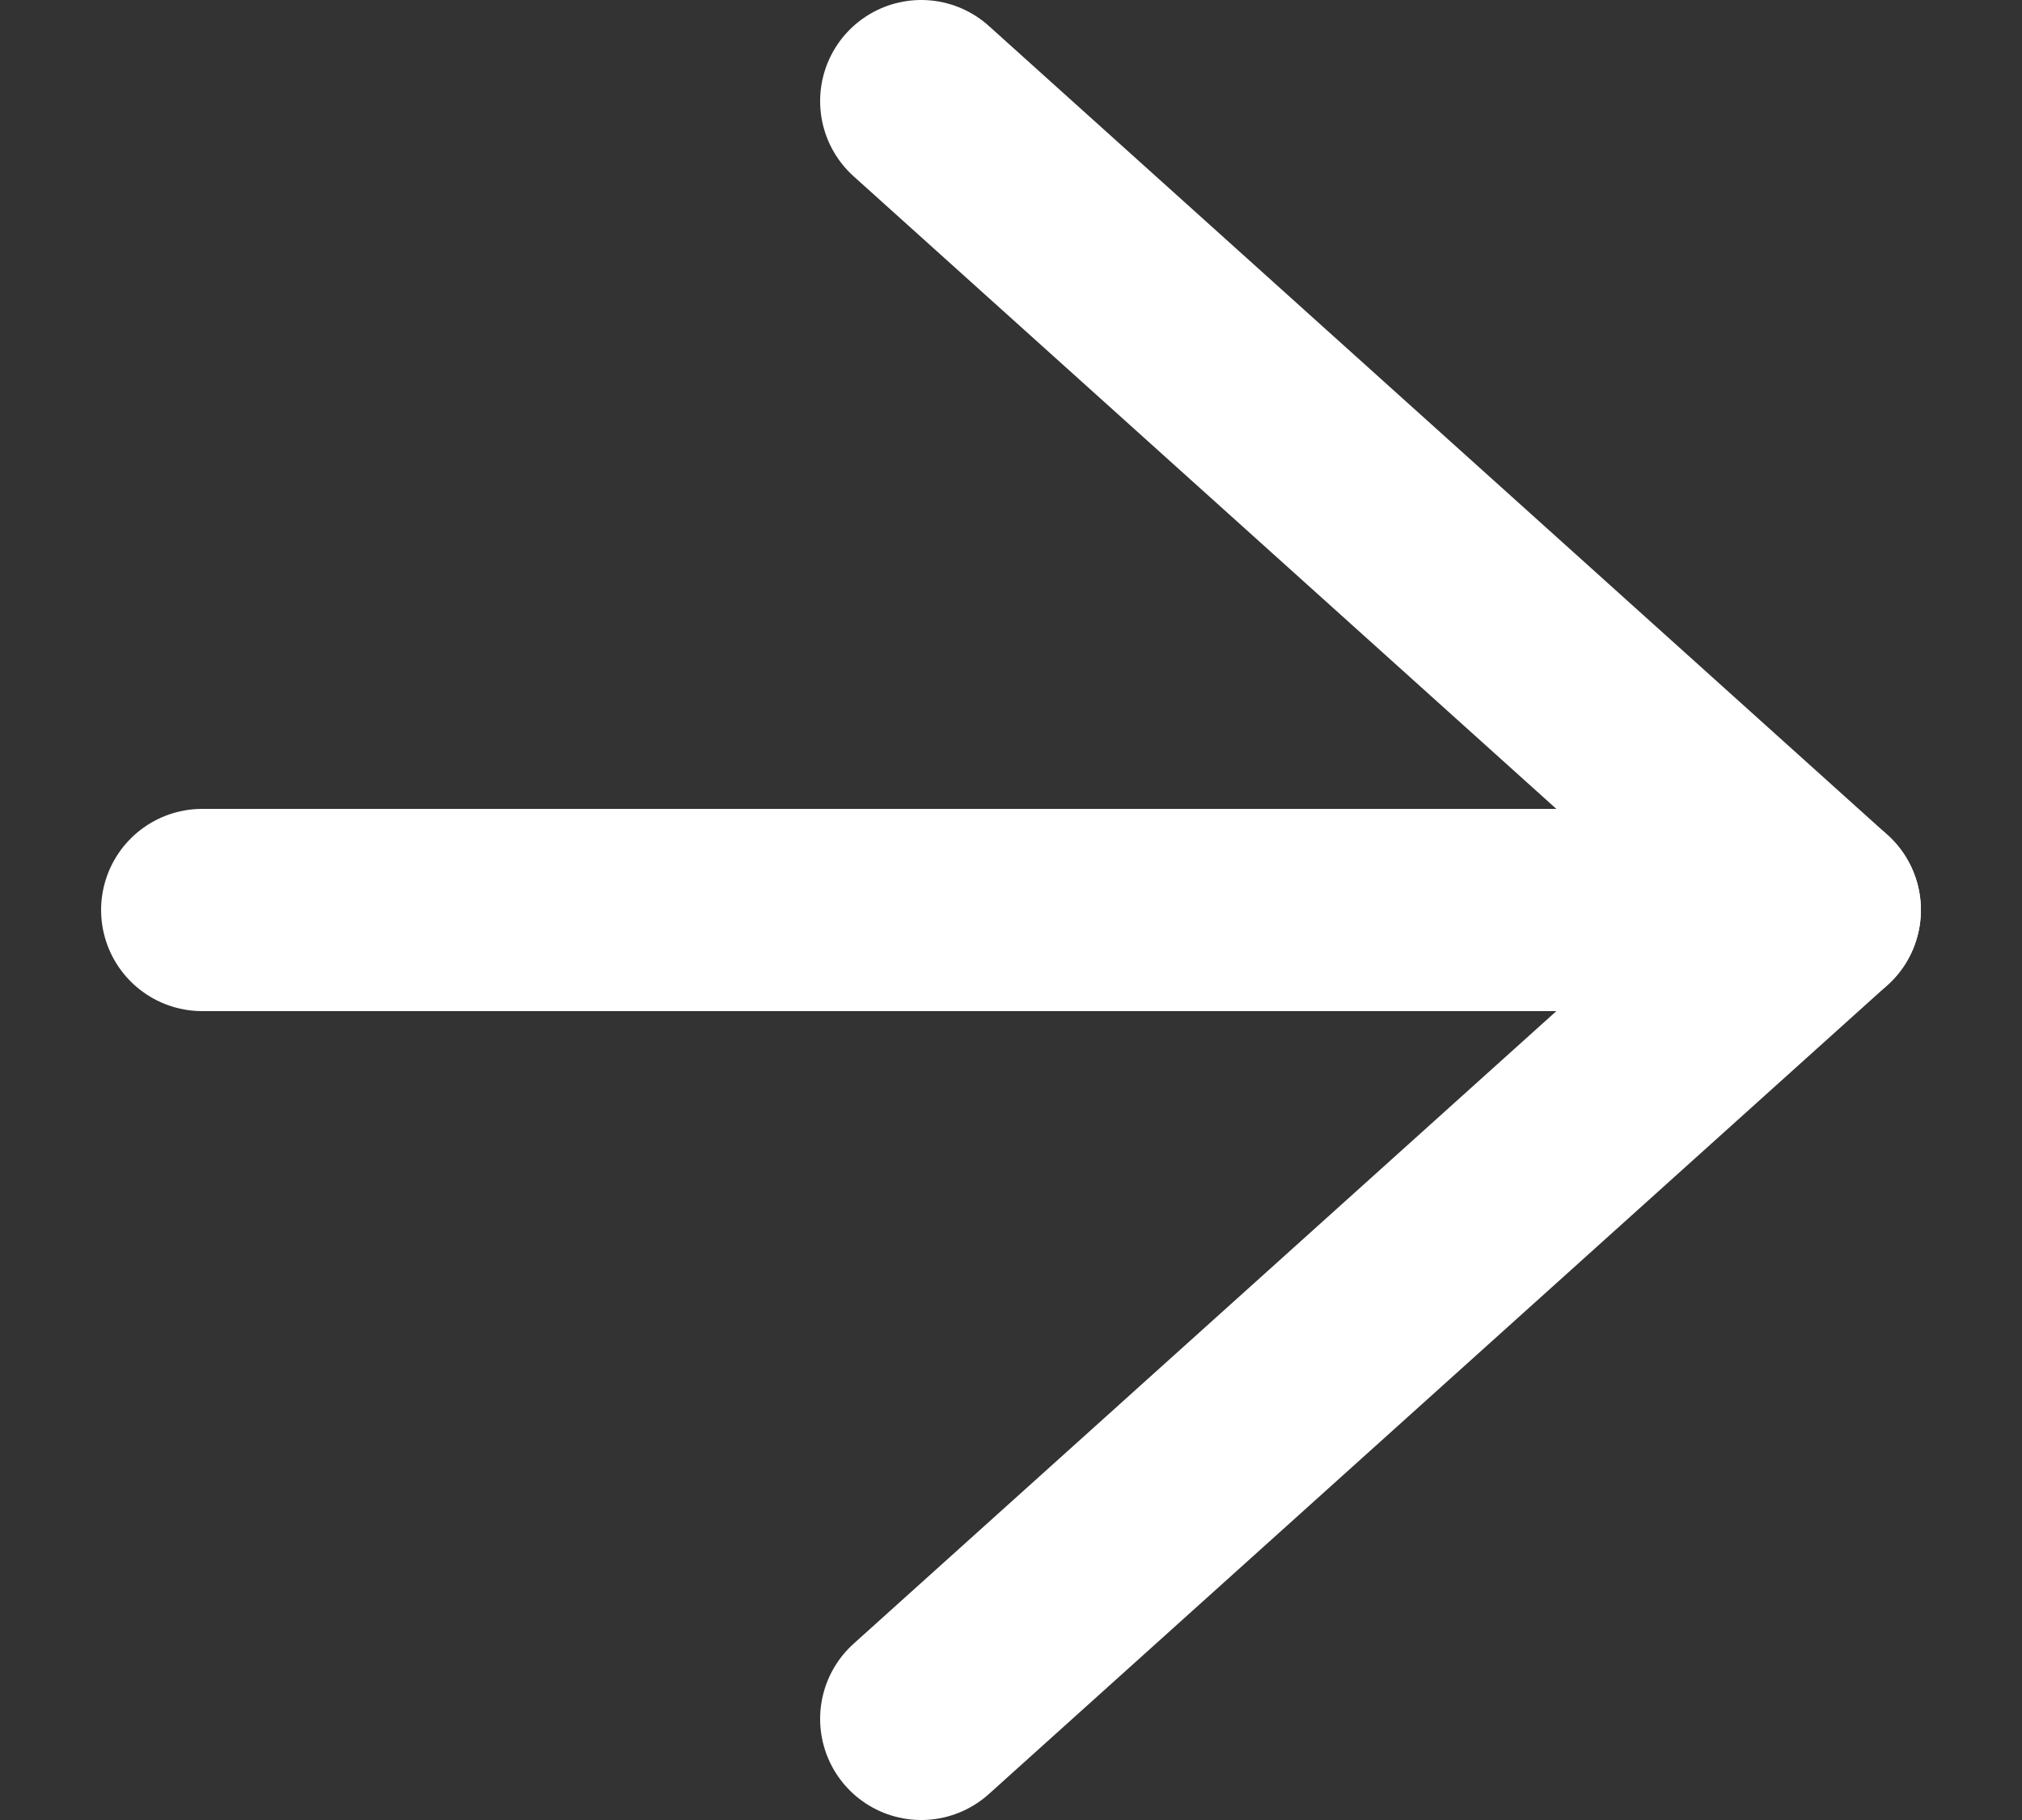
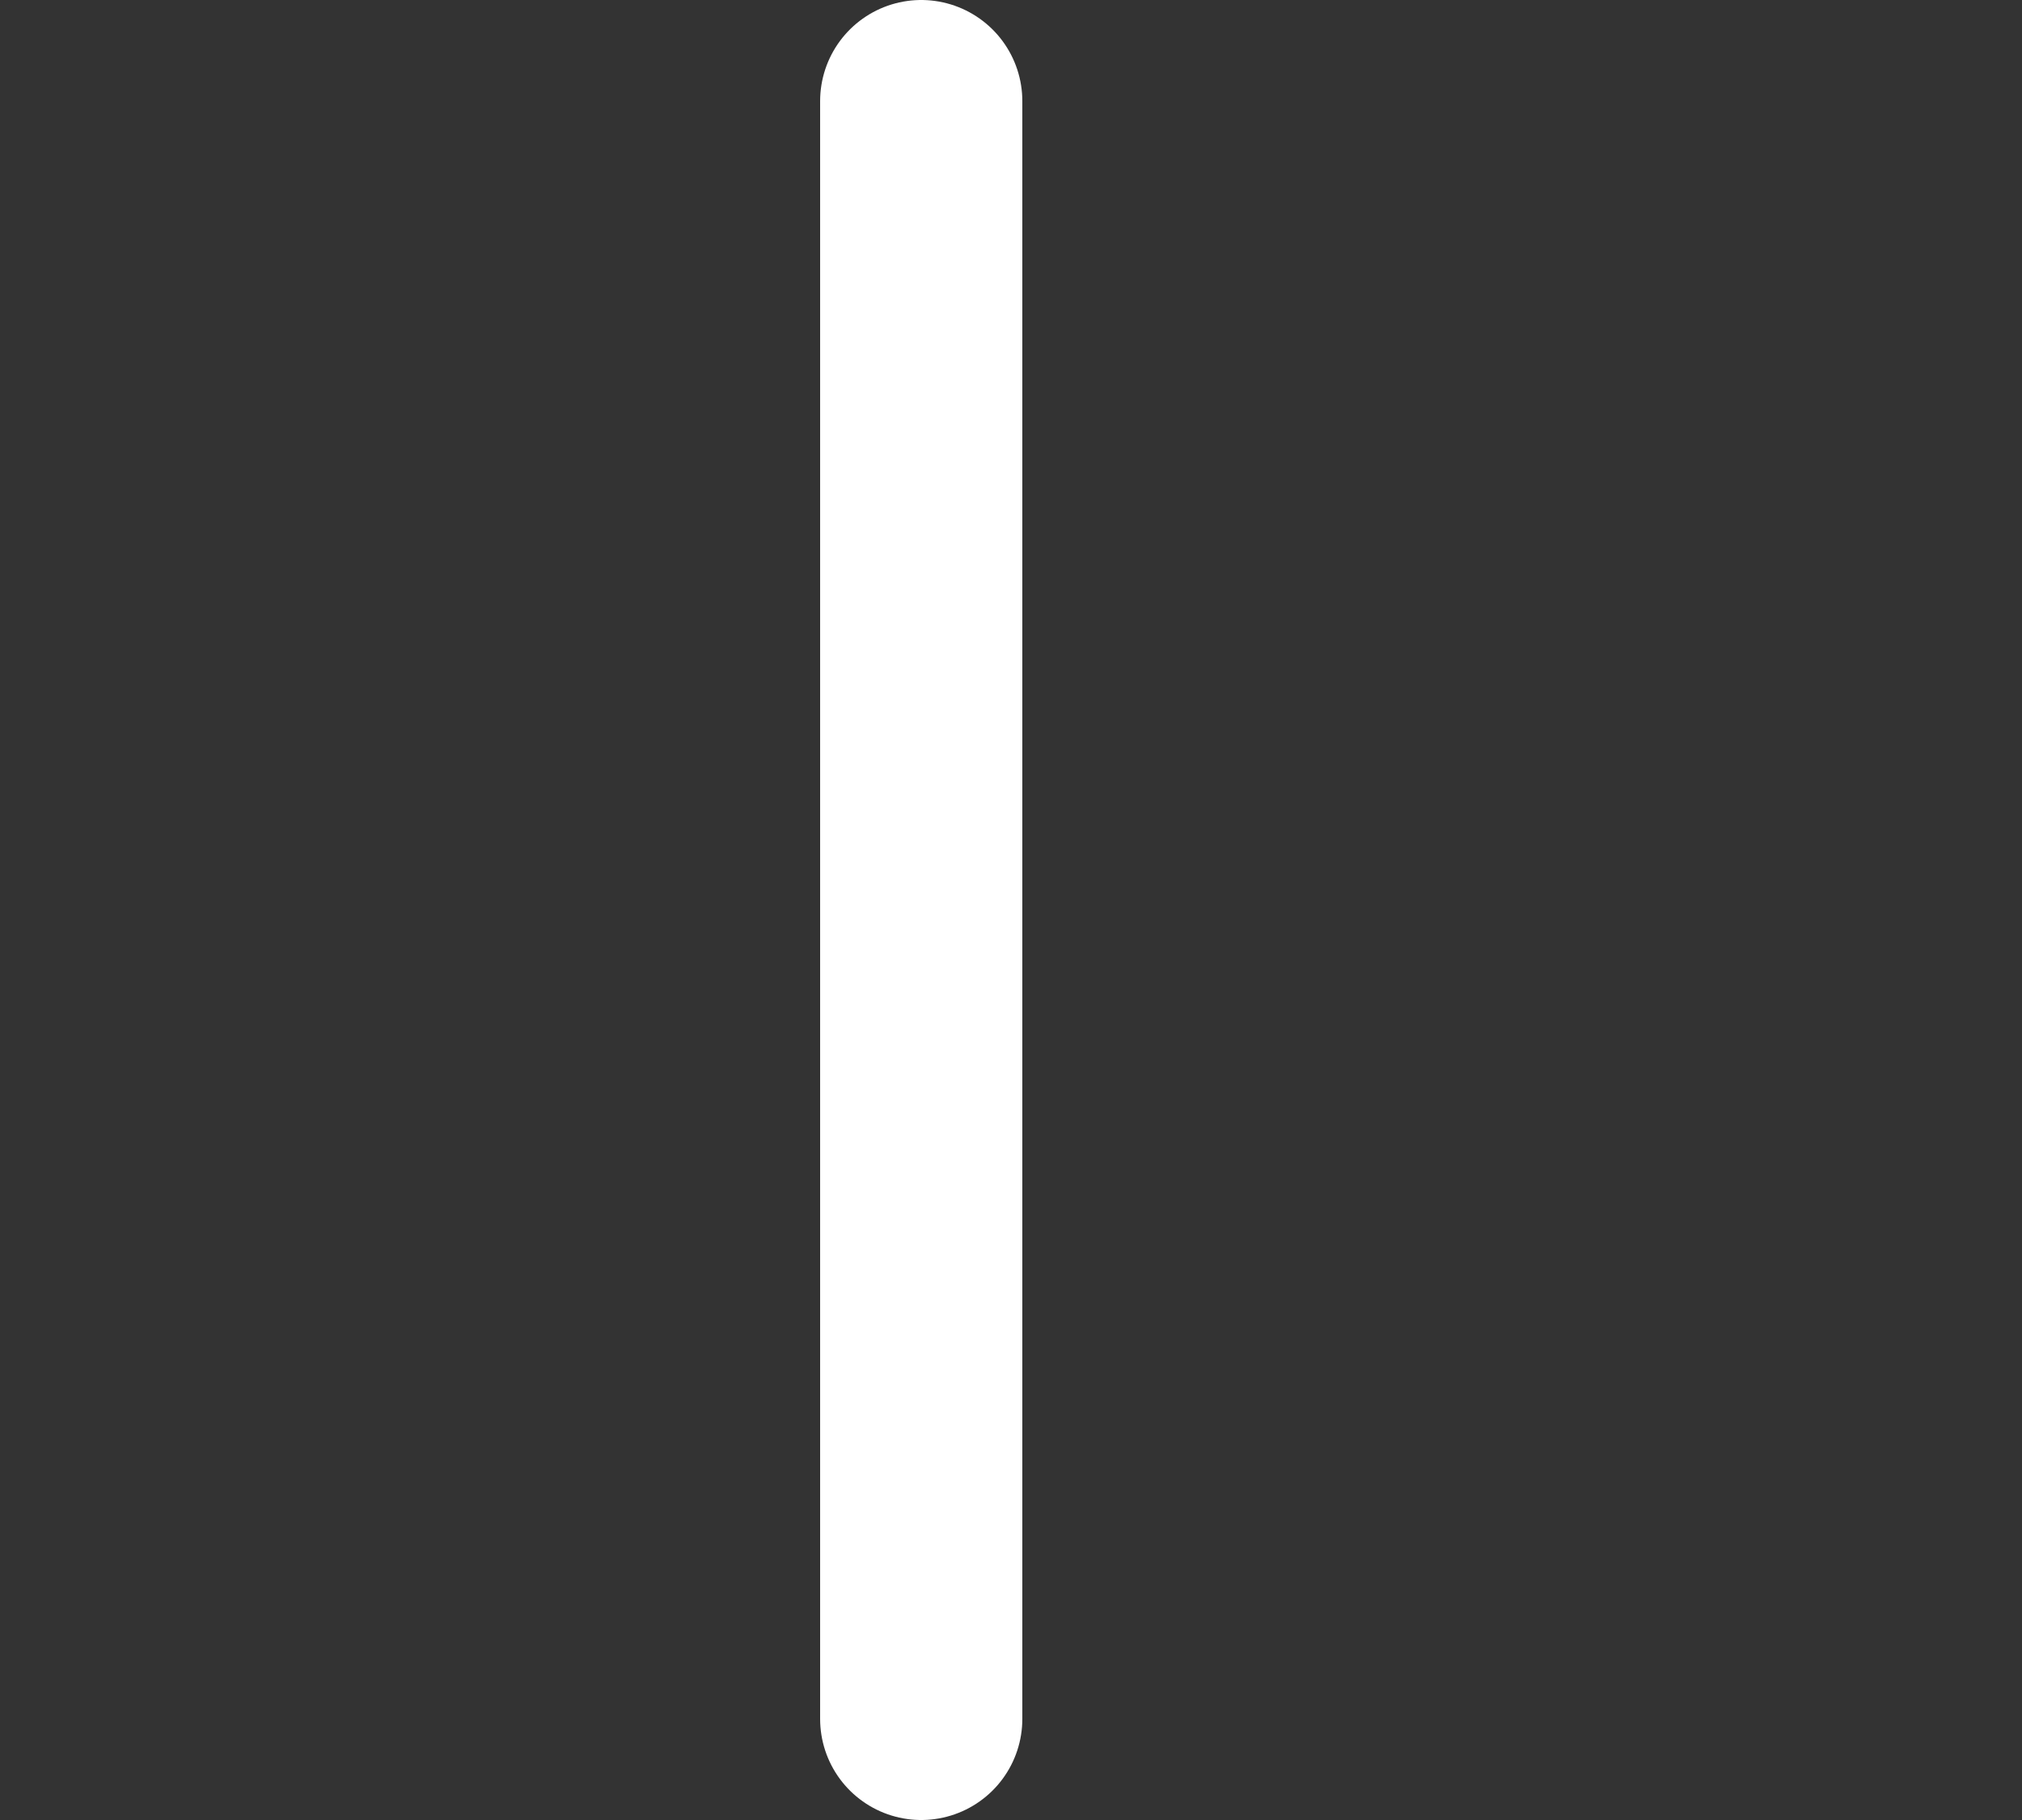
<svg xmlns="http://www.w3.org/2000/svg" width="10" height="9" viewBox="0 0 10 9" fill="none">
  <rect x="0" y="0" width="10" height="9" fill="#333333" stroke="none" />
-   <path d="M1 4.5H9" stroke="white" stroke-linecap="round" stroke-linejoin="round" />
-   <path d="M4.556 0.5L9 4.5L4.556 8.5" stroke="white" stroke-linecap="round" stroke-linejoin="round" />
+   <path d="M4.556 0.5L4.556 8.5" stroke="white" stroke-linecap="round" stroke-linejoin="round" />
</svg>